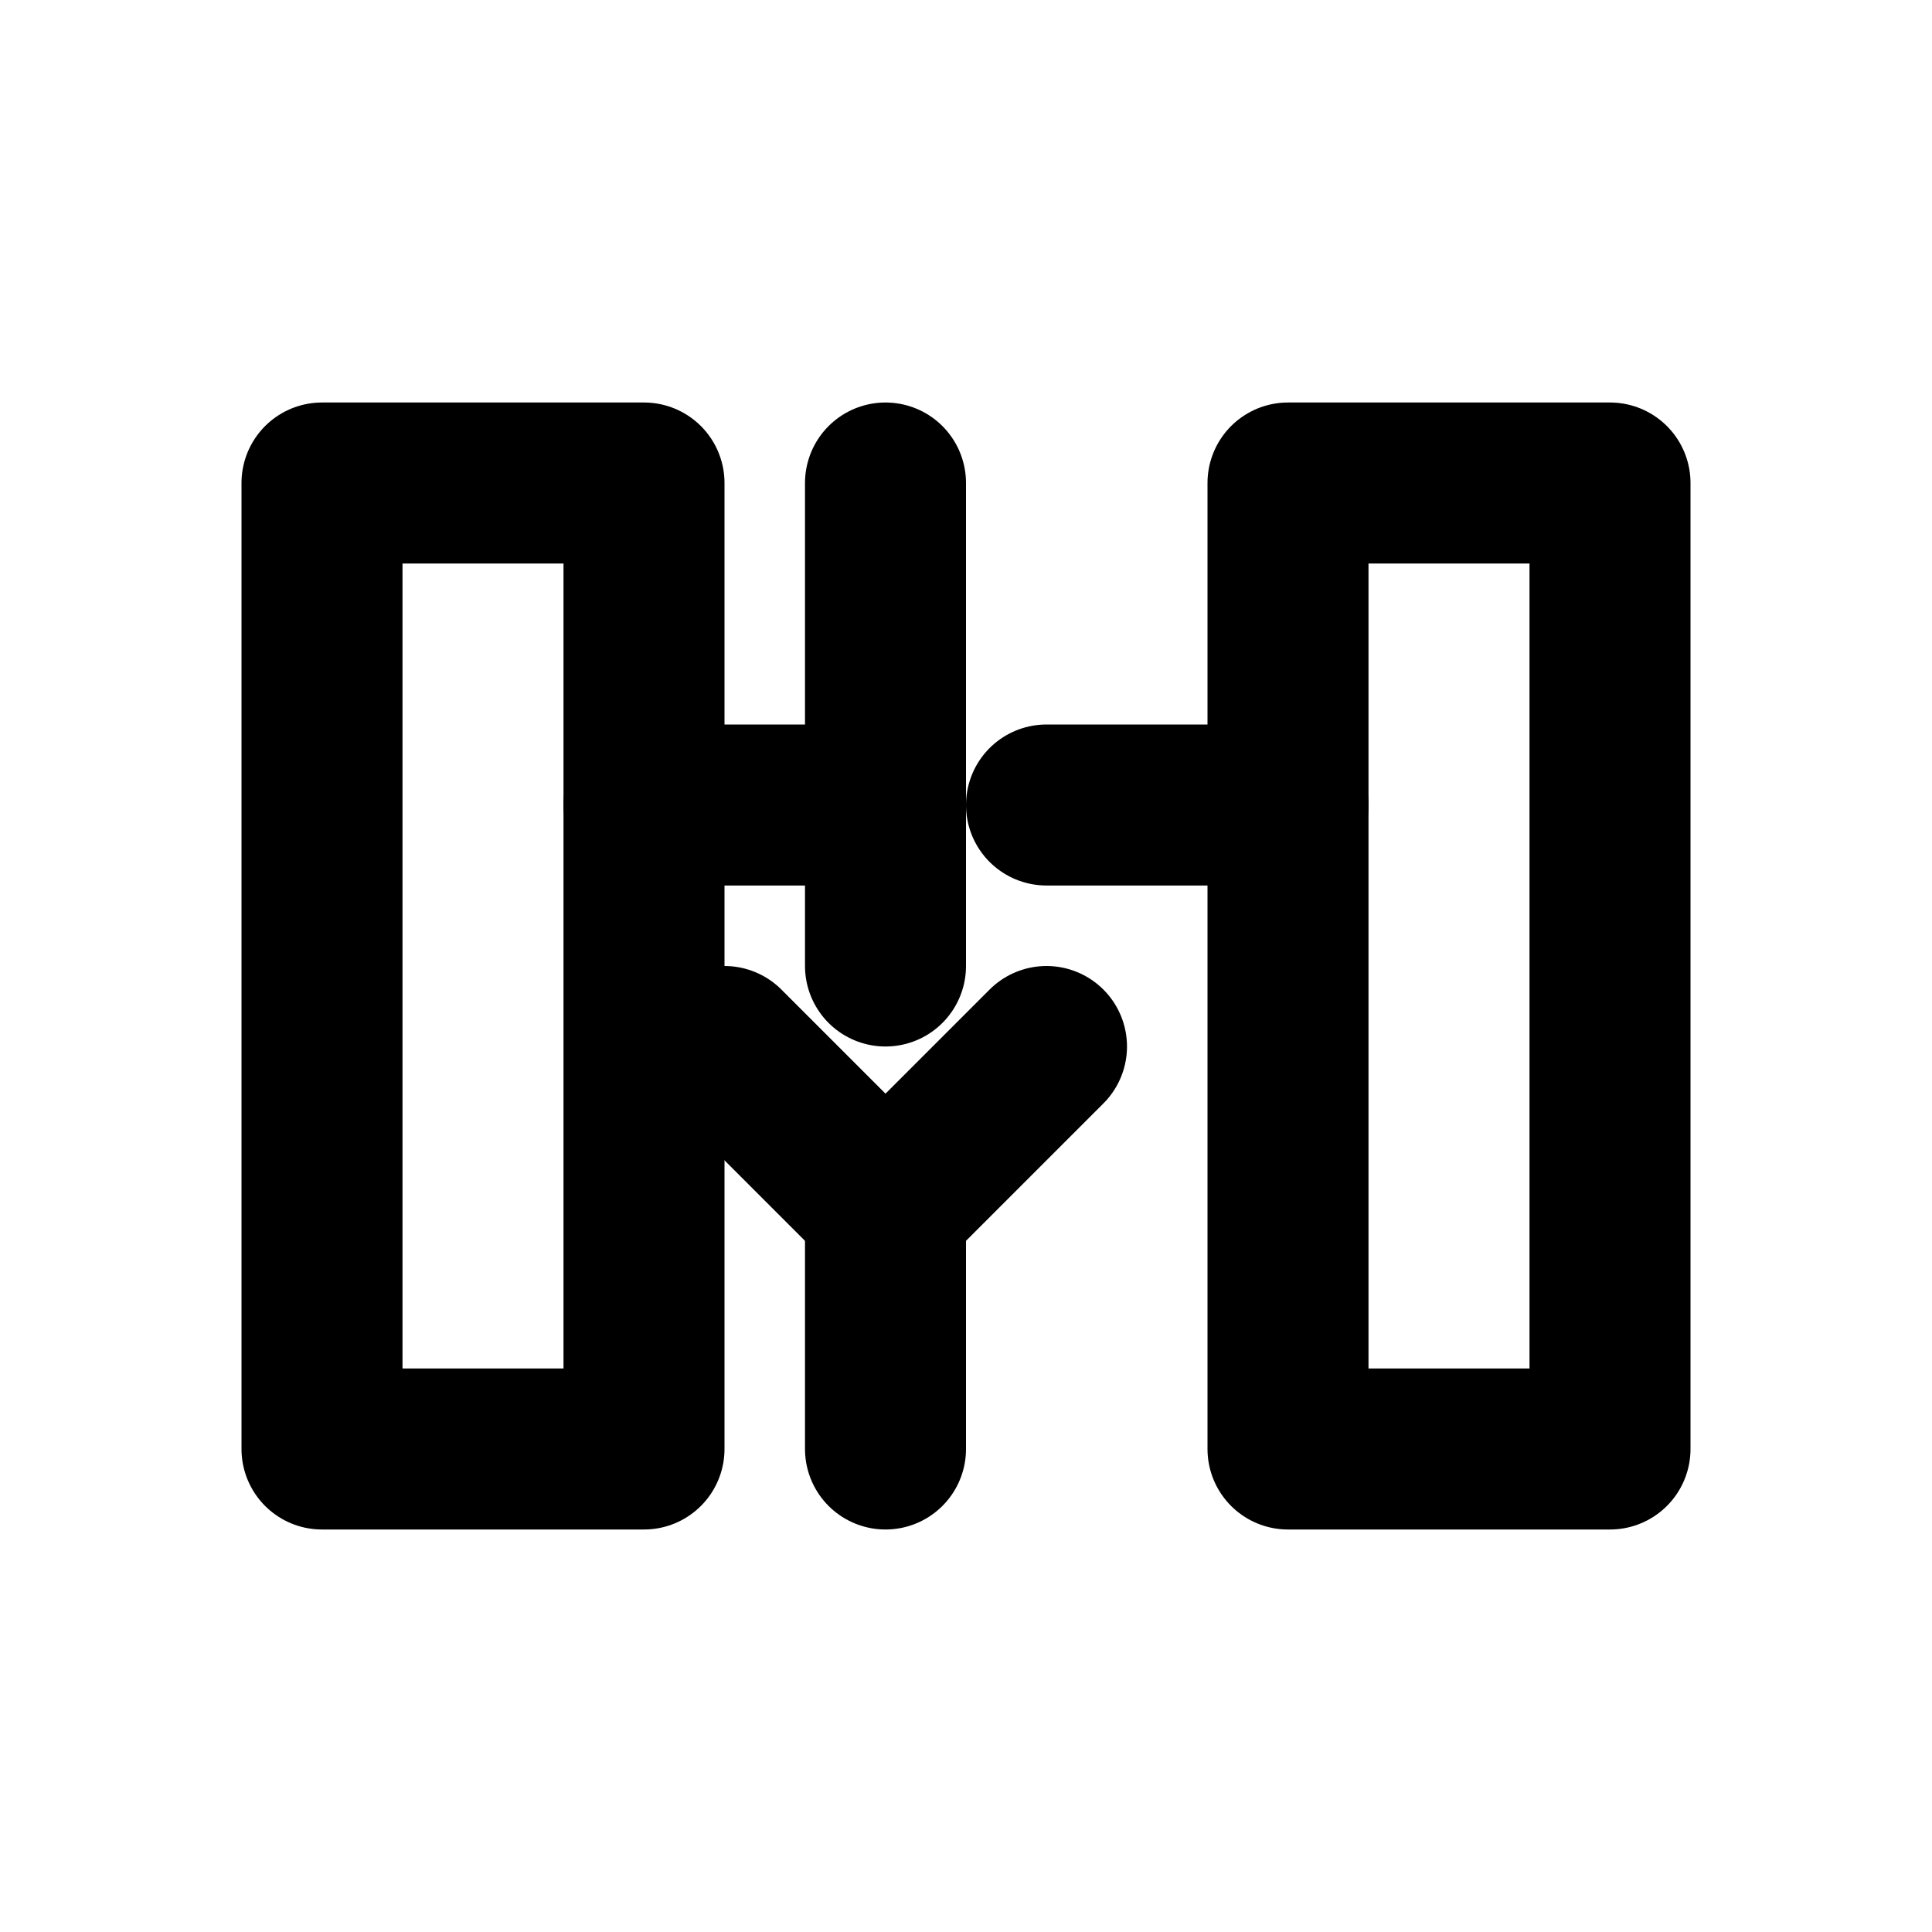
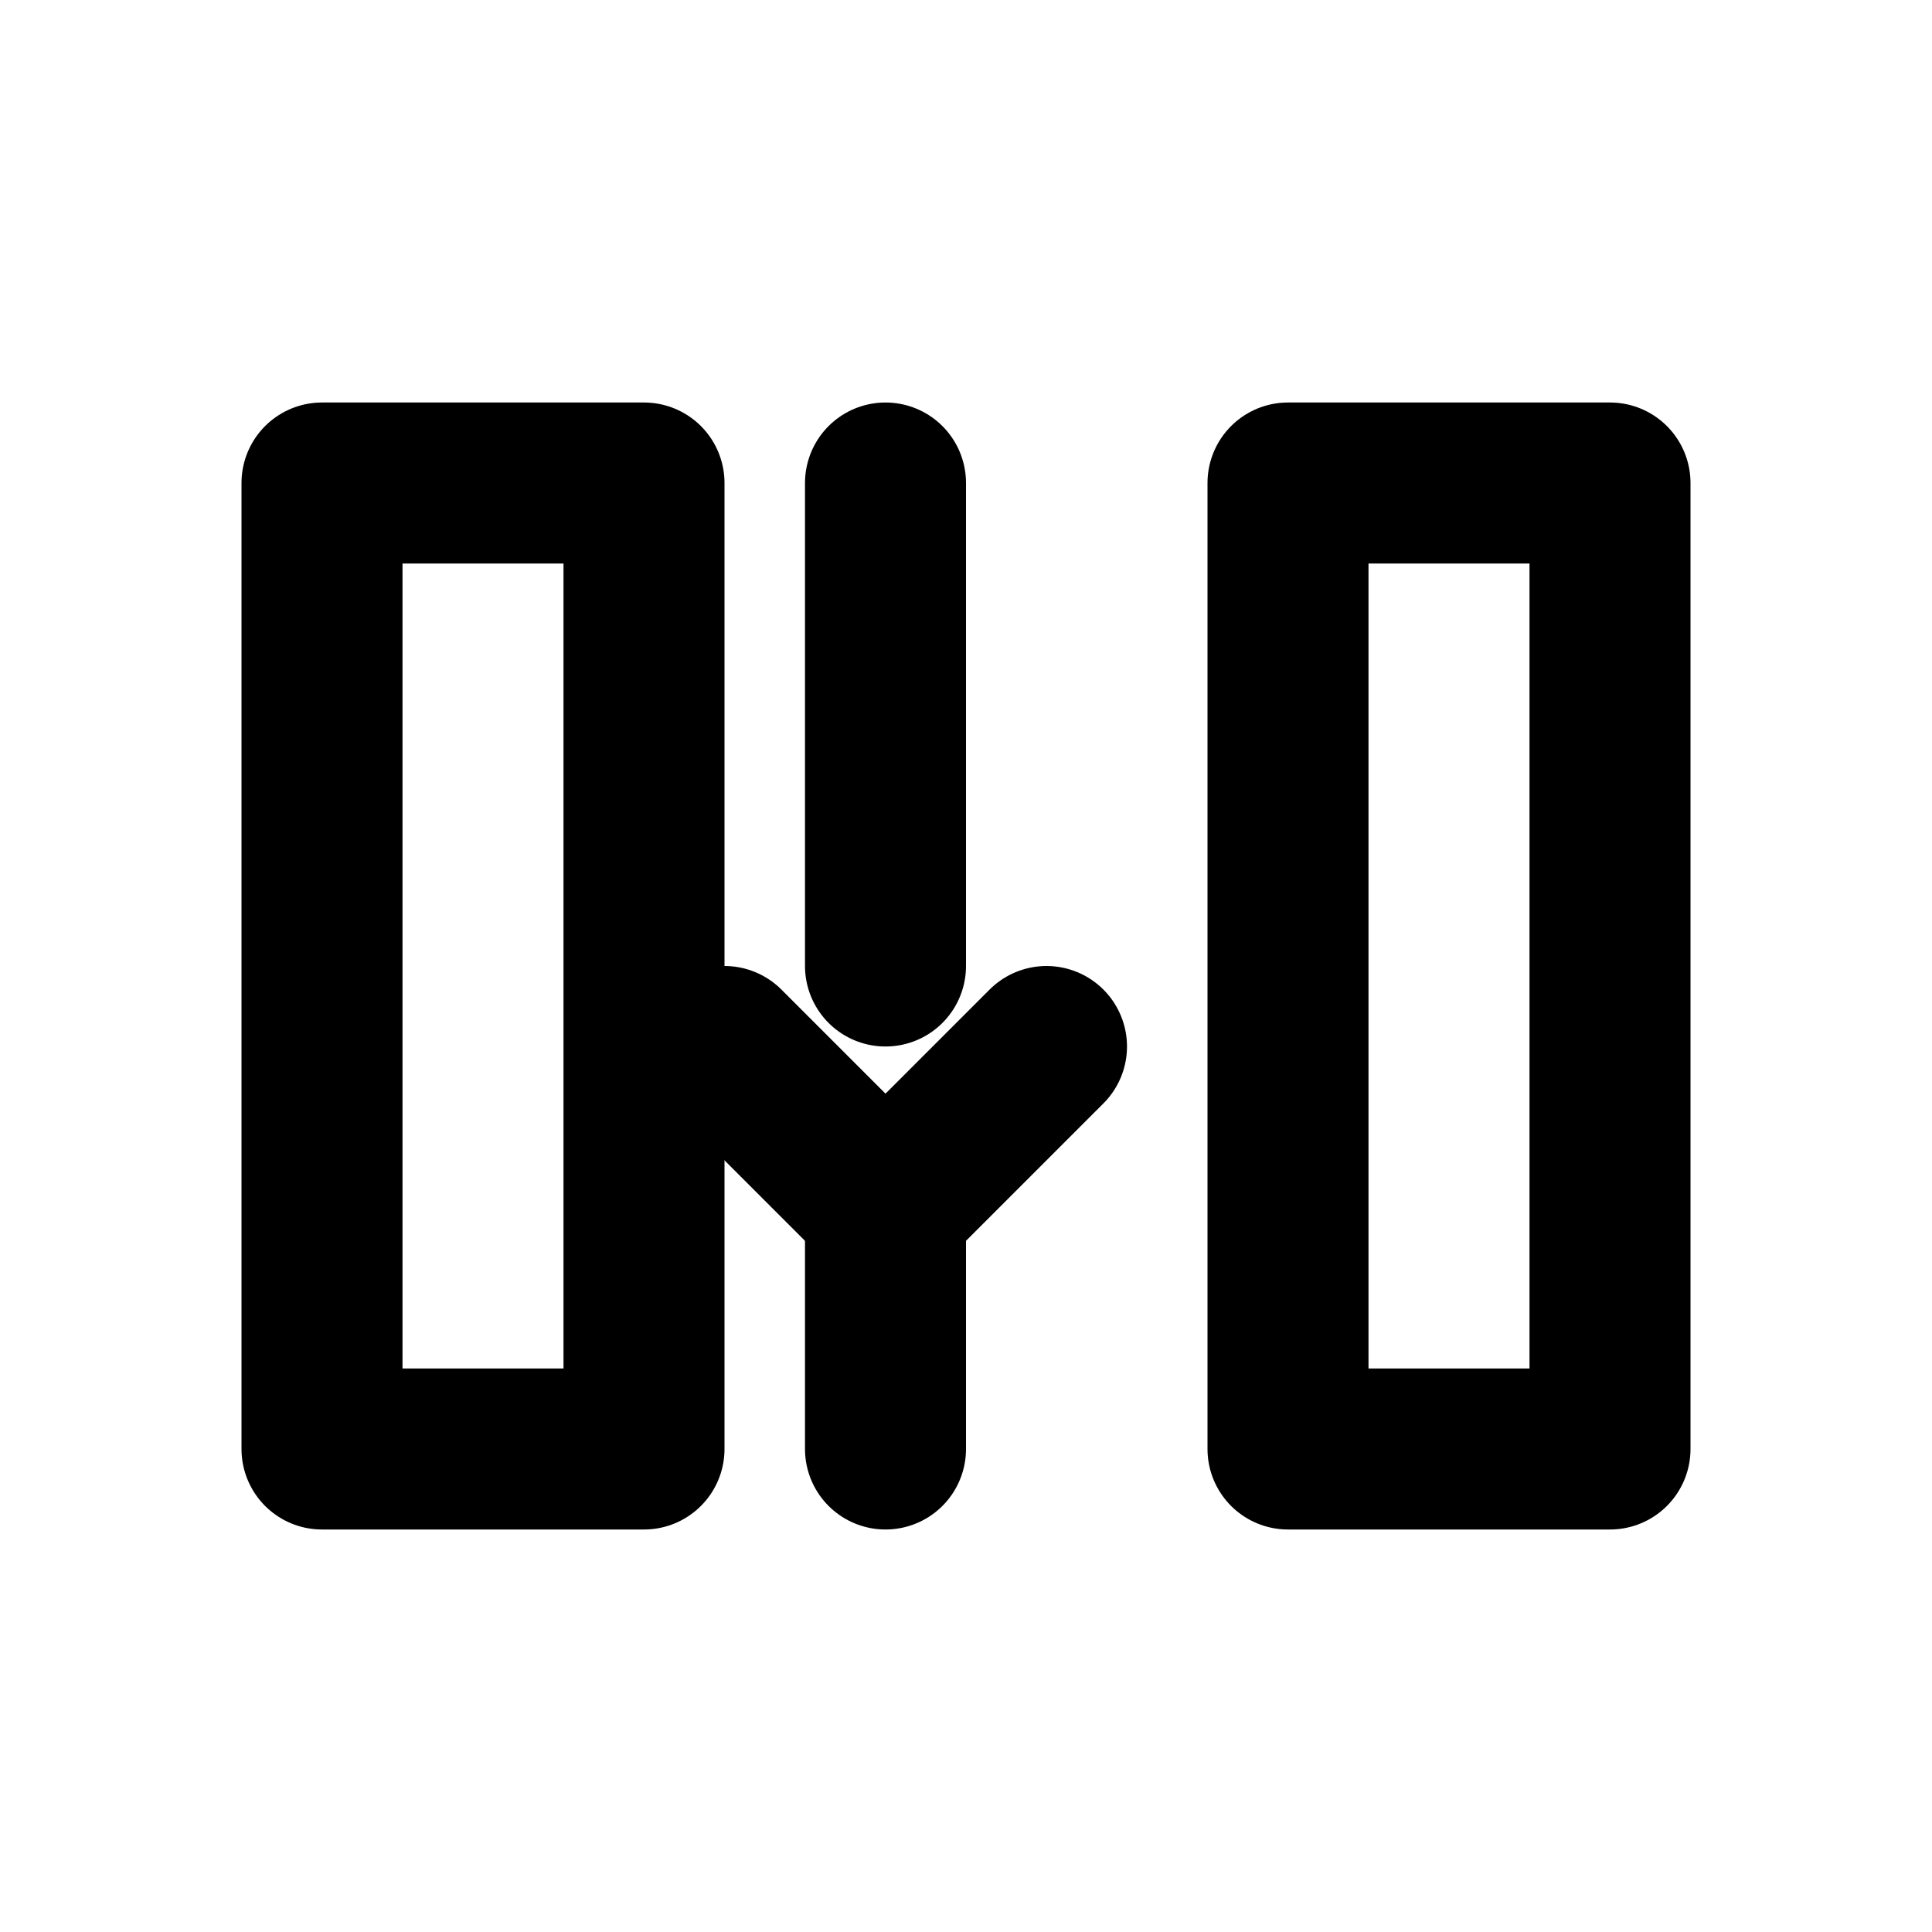
<svg xmlns="http://www.w3.org/2000/svg" width="24" height="24" viewBox="0 0 24 24" fill="none" stroke="currentColor" stroke-width="2" stroke-linecap="round" stroke-linejoin="round">
  <path d="M4 6h4v12H4z" />
-   <path d="M8 10h3" />
-   <path d="M13 10h3" />
  <path d="M16 6h4v12h-4z" />
  <path d="M11 6v6" />
  <path d="M11 15v3" />
  <path d="m9 13 2 2 2-2" />
</svg>